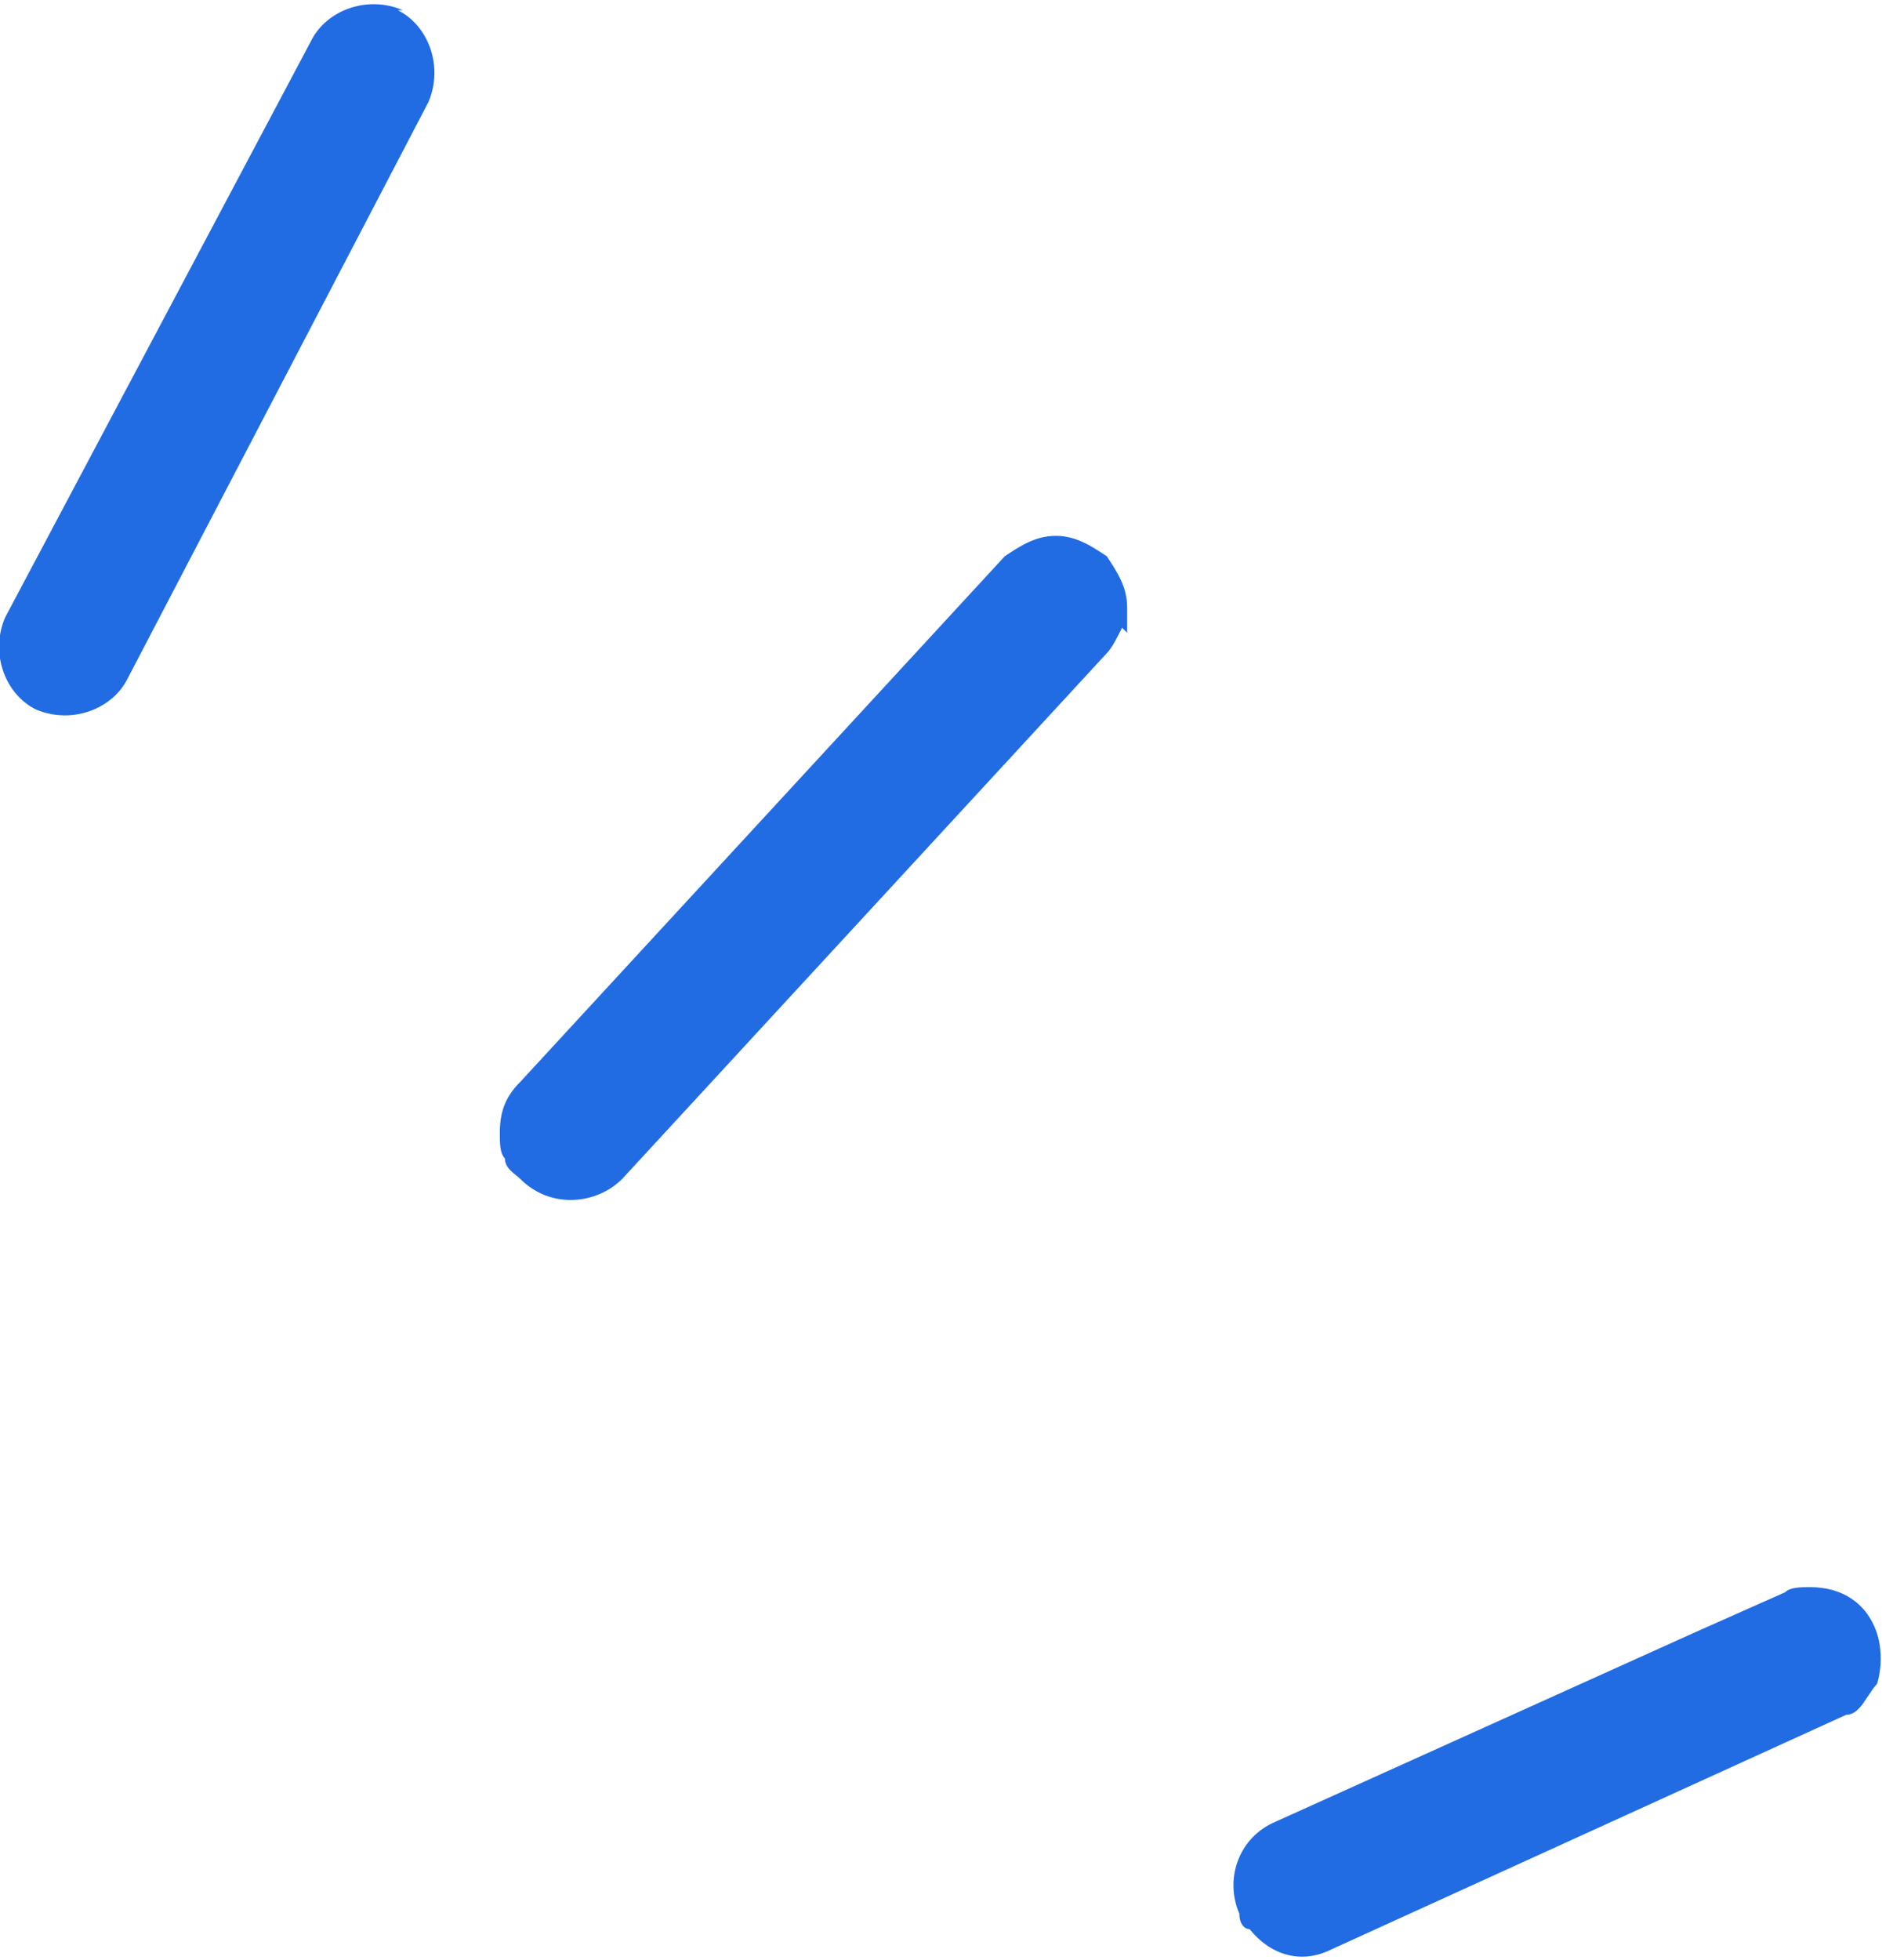
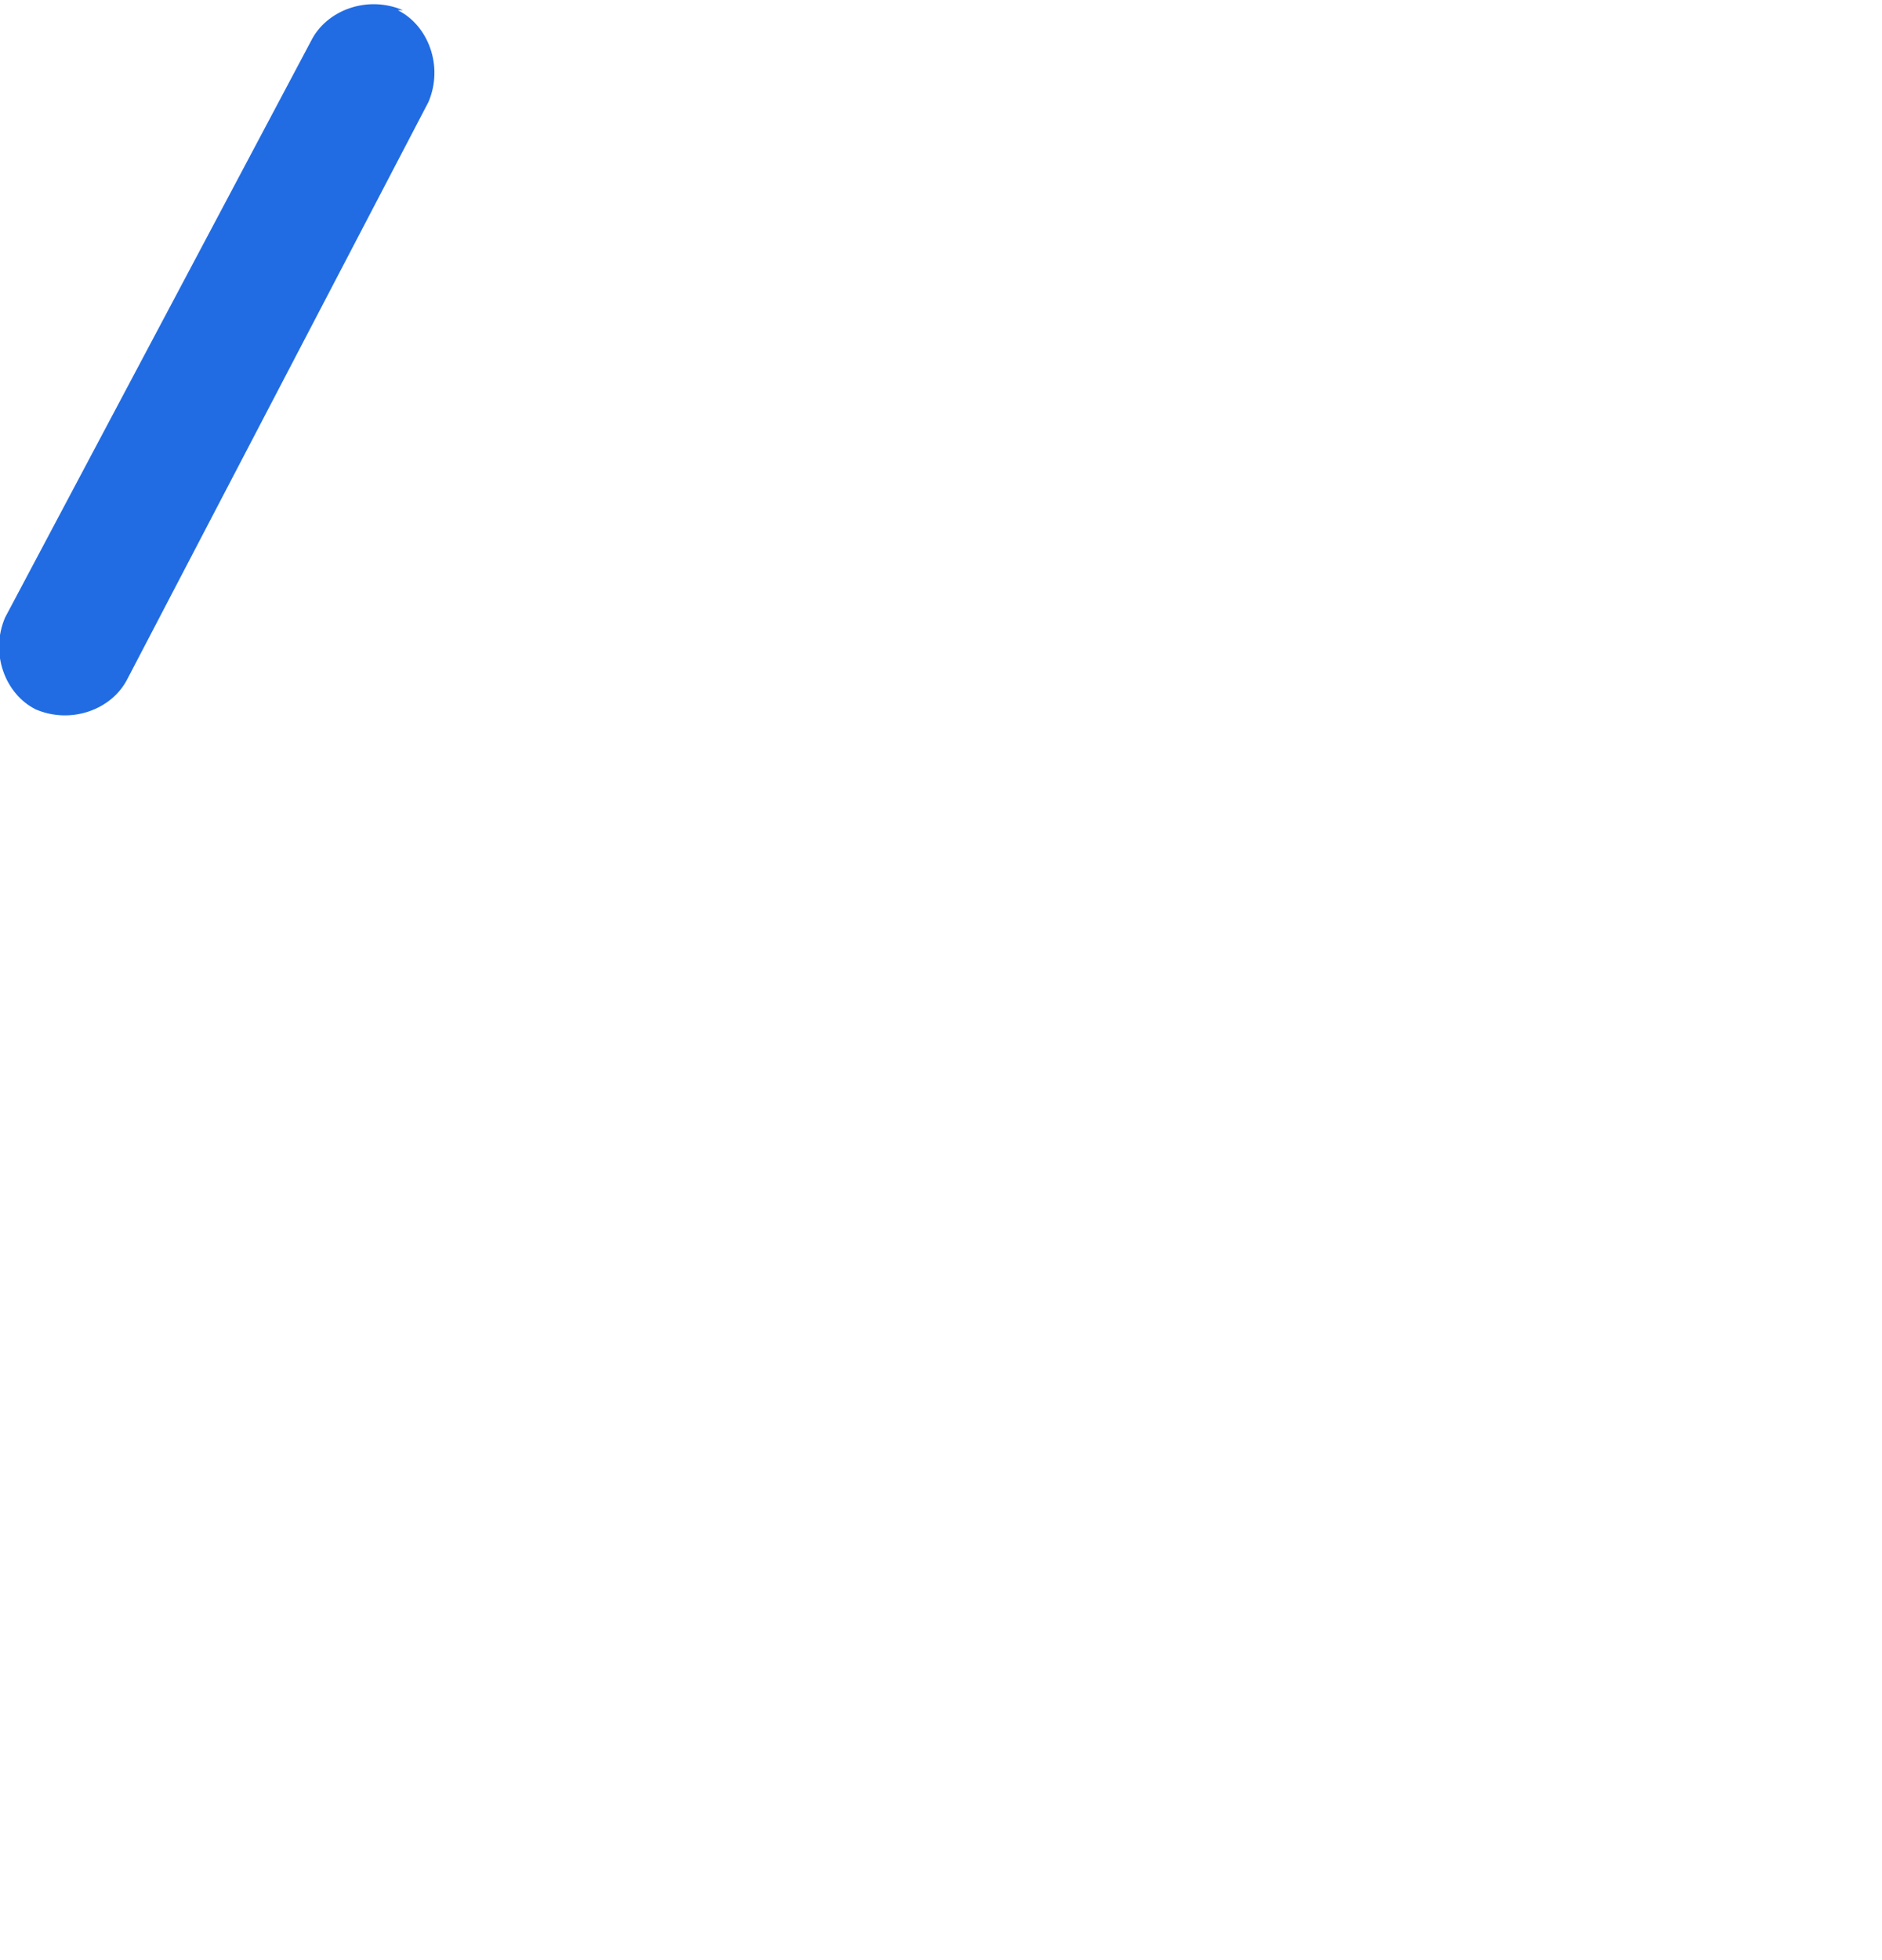
<svg xmlns="http://www.w3.org/2000/svg" version="1.1" viewBox="0 0 36.9 38.4">
  <defs>
    <style>
      .cls-1 {
        fill: #216ce3;
      }
    </style>
  </defs>
  <g>
    <g id="_レイヤー_1" data-name="レイヤー_1">
      <g>
        <path class="cls-1" d="M7.9.2h0s0,0,0,0c-.7-.3-1.5,0-1.8.6h0S.1,12.1.1,12.1c-.3.7,0,1.5.6,1.8h0s0,0,0,0c.7.3,1.5,0,1.8-.6h0S8.4,2,8.4,2c.3-.7,0-1.5-.6-1.8Z" />
-         <path class="cls-1" d="M22.1,12.4c0-.2,0-.4,0-.5,0-.4-.2-.7-.4-1h0s0,0,0,0c0,0,0,0,0,0-.3-.2-.6-.4-1-.4-.4,0-.7.2-1,.4l-9.5,10.3c-.3.3-.4.6-.4,1,0,.2,0,.4.1.5,0,.2.2.3.3.4h0c.6.6,1.5.5,2,0l9.5-10.3c.1-.1.2-.3.3-.5Z" />
-         <path class="cls-1" d="M36.5,33.4c.1-.1.2-.3.3-.4.1-.3.1-.7,0-1h0c-.2-.6-.7-.9-1.3-.9-.2,0-.4,0-.5.1l-1.8.8-8.2,3.7c-.7.3-1,1.1-.7,1.8h0c0,.2.1.3.2.3.4.5,1,.7,1.6.4l10.1-4.6c.2,0,.3-.2.4-.3Z" />
      </g>
    </g>
  </g>
</svg>